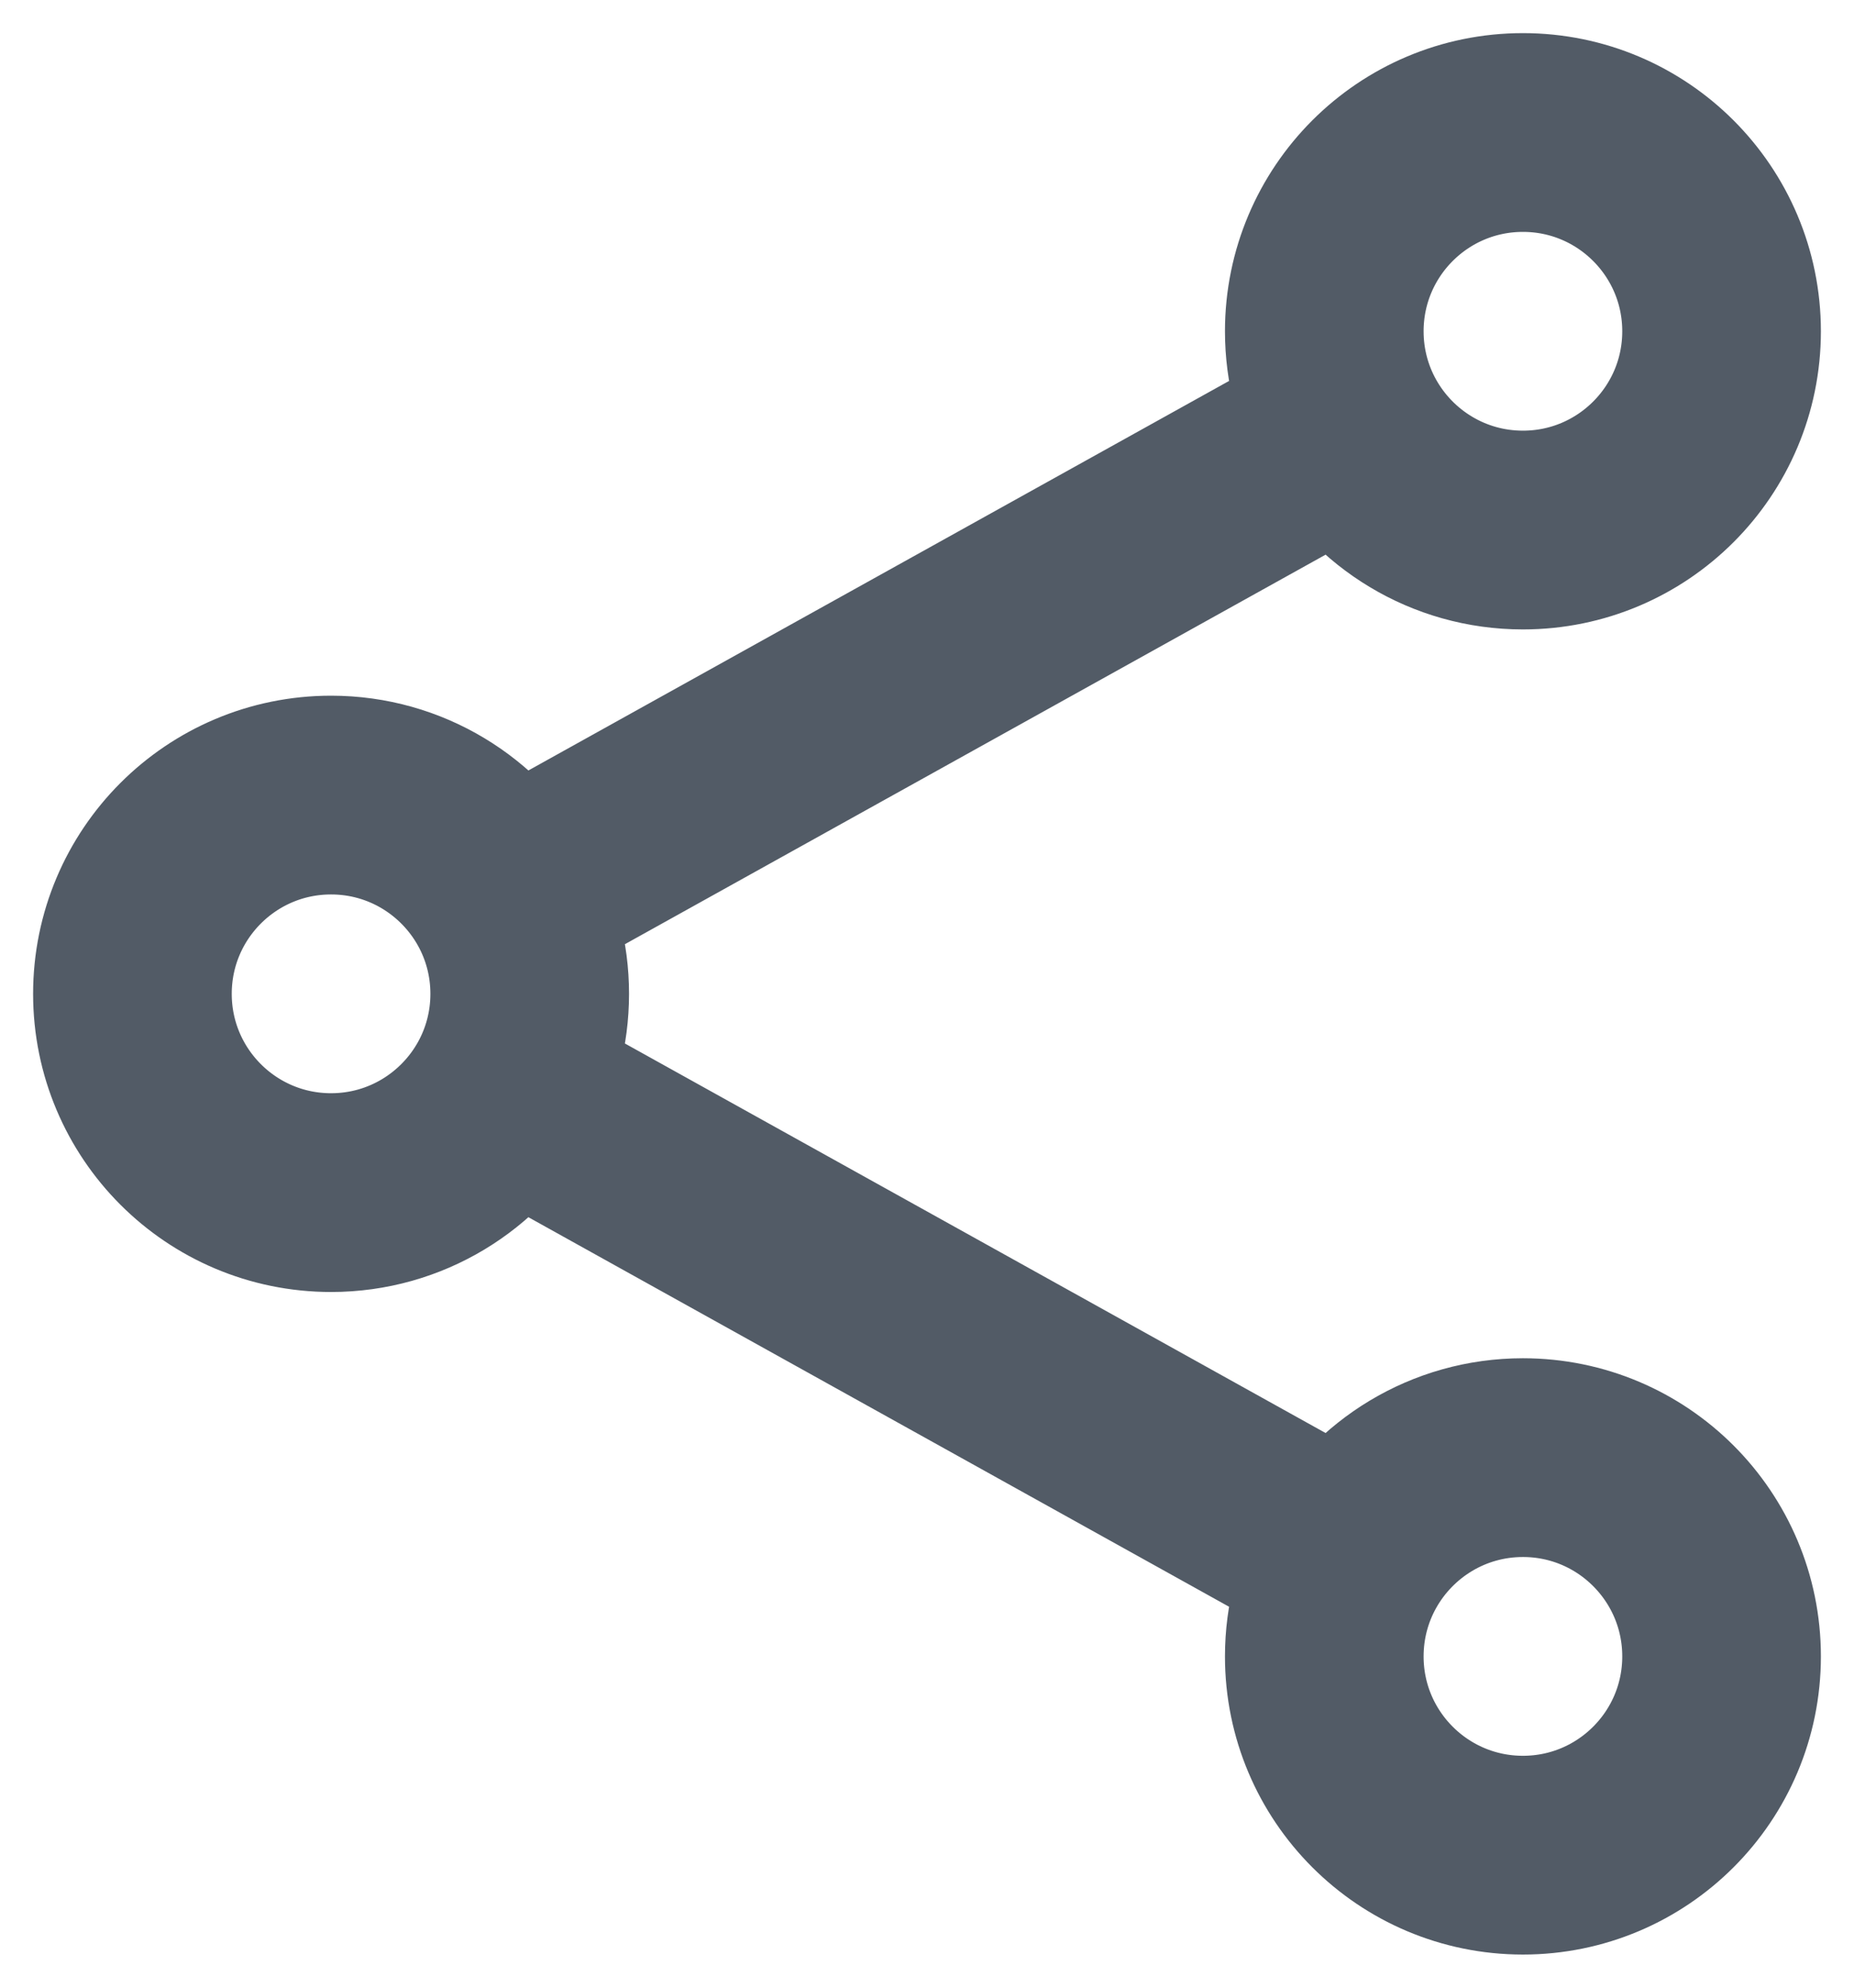
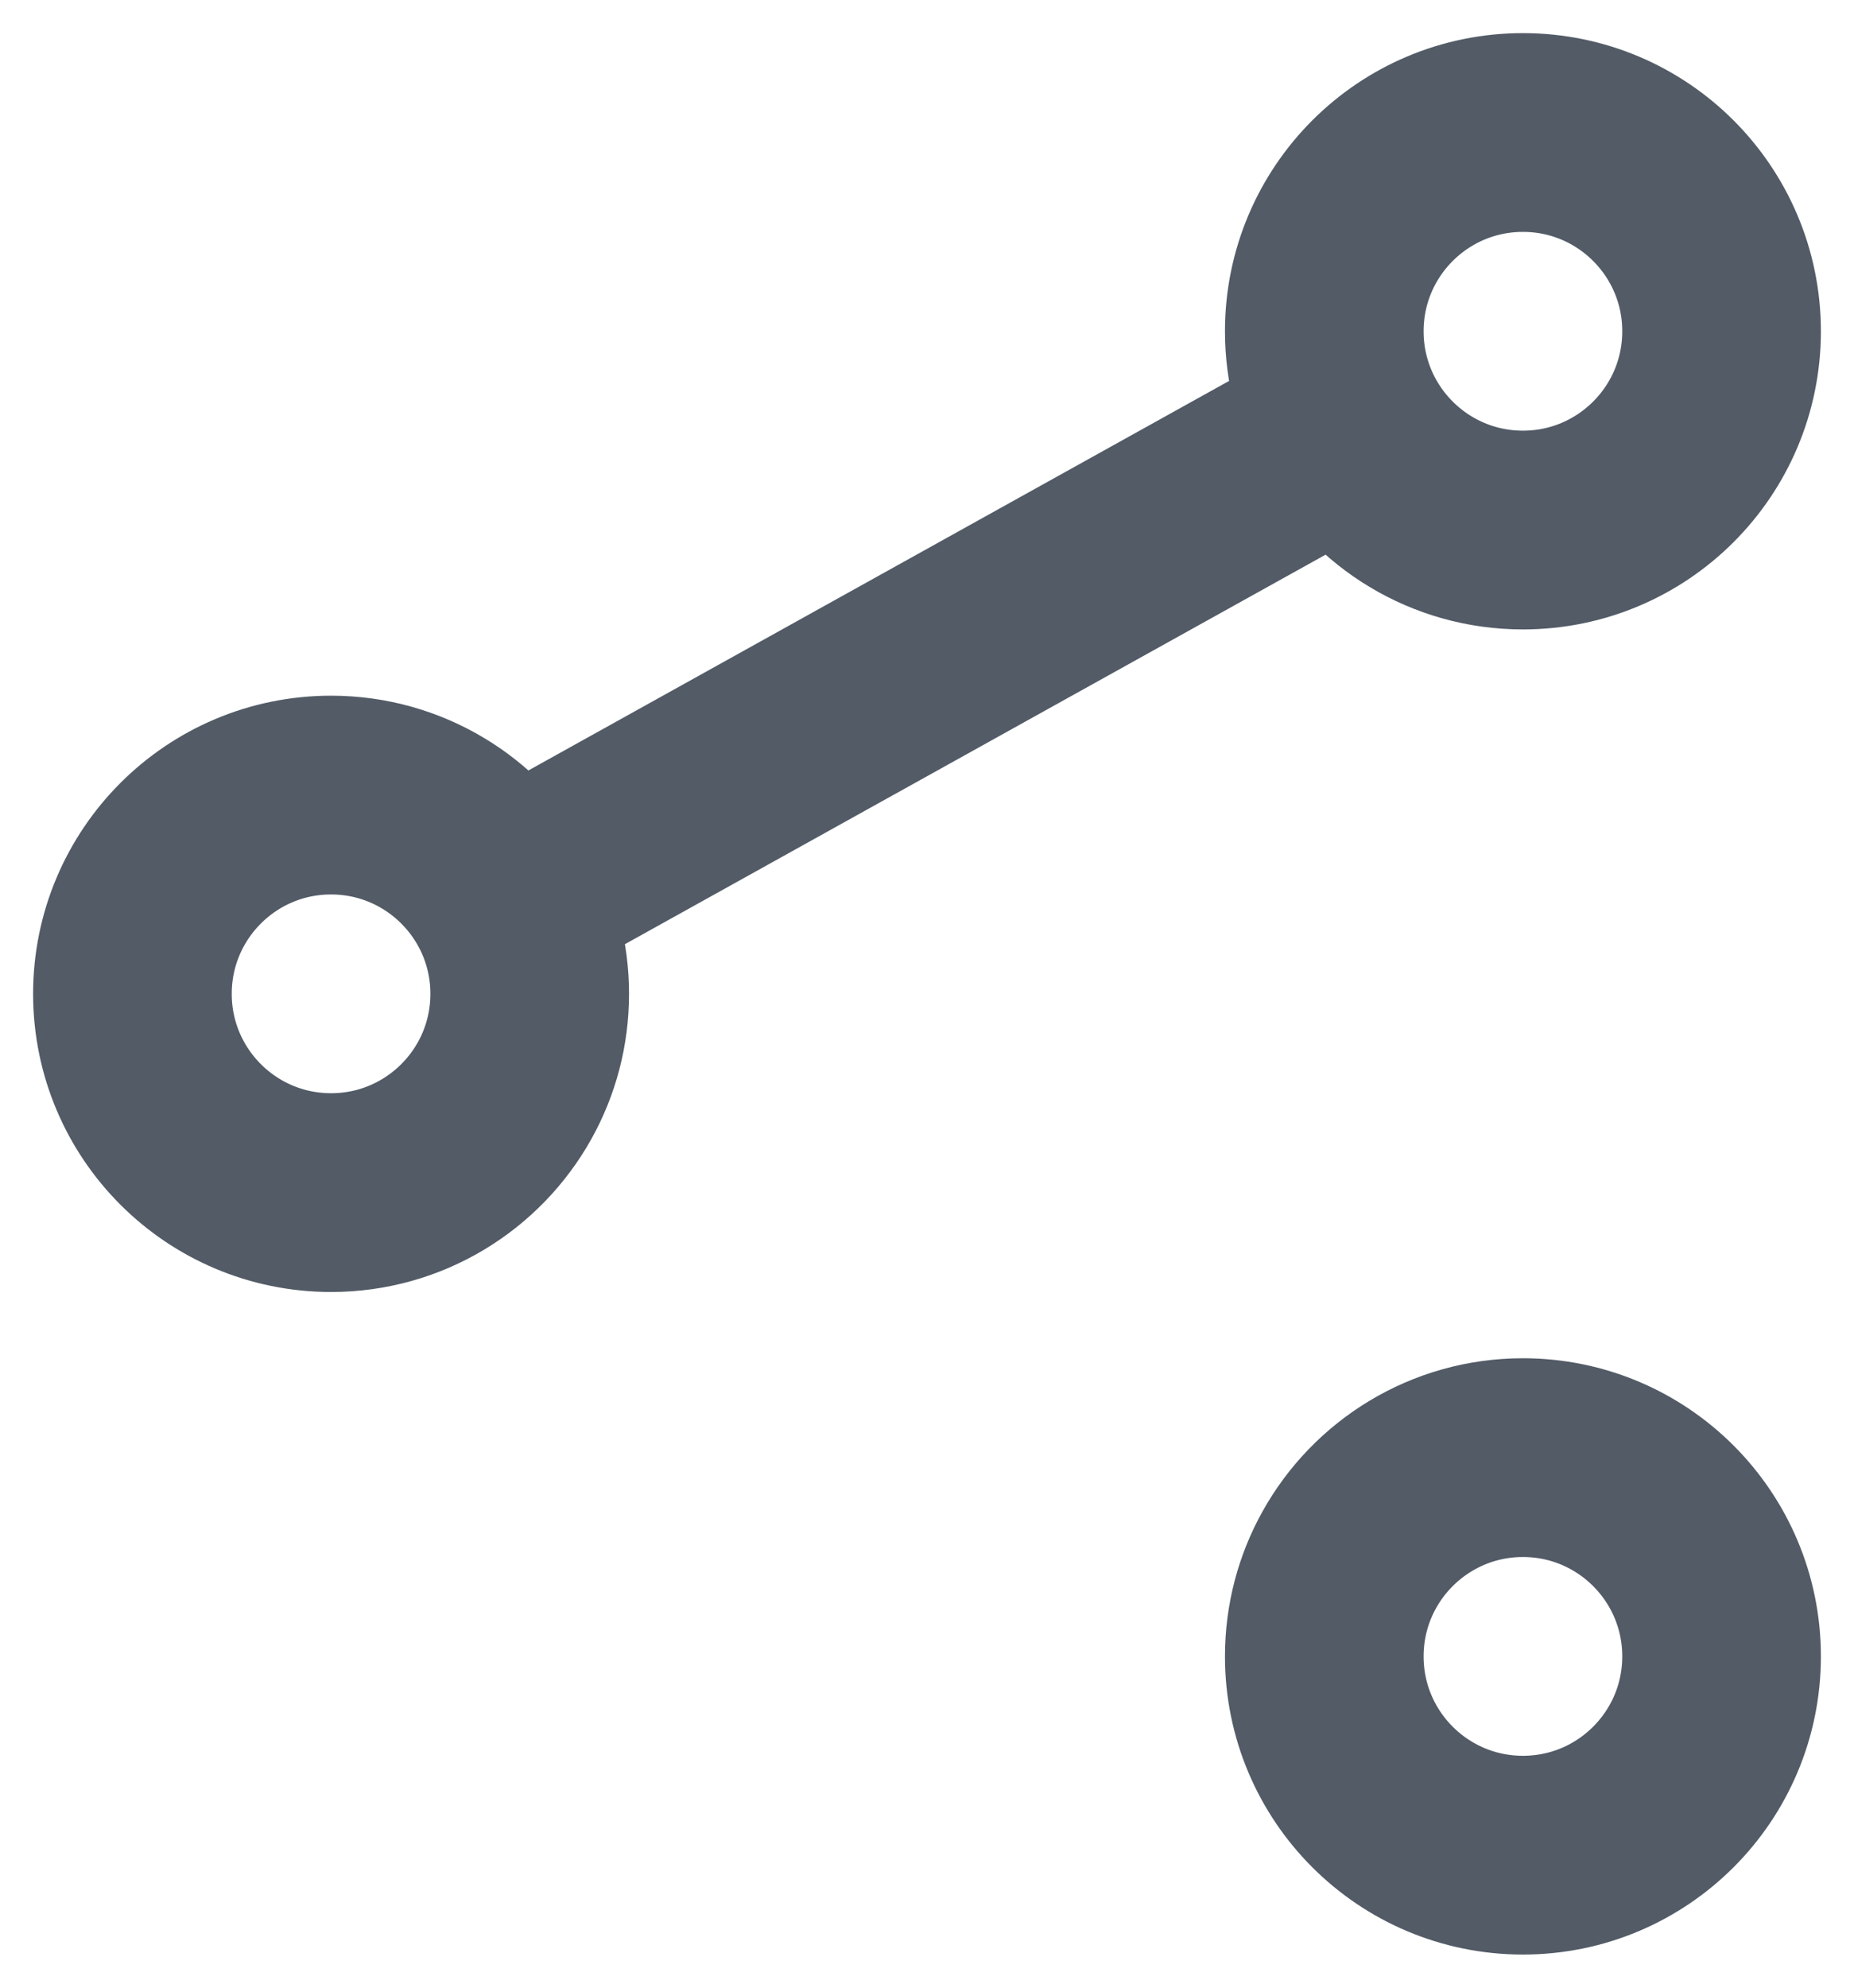
<svg xmlns="http://www.w3.org/2000/svg" width="28" height="30" viewBox="0 0 28 30" fill="none">
-   <path d="M7.623 13.543C7.111 12.623 6.128 12 5 12C3.343 12 2 13.343 2 15C2 16.657 3.343 18 5 18C6.128 18 7.111 17.377 7.623 16.457M7.623 13.543C7.863 13.974 8 14.471 8 15C8 15.529 7.863 16.026 7.623 16.457M7.623 13.543L20.377 6.457M7.623 16.457L20.377 23.543M20.377 23.543C20.137 23.974 20 24.471 20 25C20 26.657 21.343 28 23 28C24.657 28 26 26.657 26 25C26 23.343 24.657 22 23 22C21.872 22 20.889 22.623 20.377 23.543ZM20.377 6.457C20.889 7.377 21.872 8 23 8C24.657 8 26 6.657 26 5C26 3.343 24.657 2 23 2C21.343 2 20 3.343 20 5C20 5.529 20.137 6.026 20.377 6.457Z" stroke="#525B66" stroke-width="3" stroke-linecap="round" stroke-linejoin="round" />
+   <path d="M7.623 13.543C7.111 12.623 6.128 12 5 12C3.343 12 2 13.343 2 15C2 16.657 3.343 18 5 18C6.128 18 7.111 17.377 7.623 16.457M7.623 13.543C7.863 13.974 8 14.471 8 15C8 15.529 7.863 16.026 7.623 16.457M7.623 13.543L20.377 6.457M7.623 16.457M20.377 23.543C20.137 23.974 20 24.471 20 25C20 26.657 21.343 28 23 28C24.657 28 26 26.657 26 25C26 23.343 24.657 22 23 22C21.872 22 20.889 22.623 20.377 23.543ZM20.377 6.457C20.889 7.377 21.872 8 23 8C24.657 8 26 6.657 26 5C26 3.343 24.657 2 23 2C21.343 2 20 3.343 20 5C20 5.529 20.137 6.026 20.377 6.457Z" stroke="#525B66" stroke-width="3" stroke-linecap="round" stroke-linejoin="round" />
</svg>